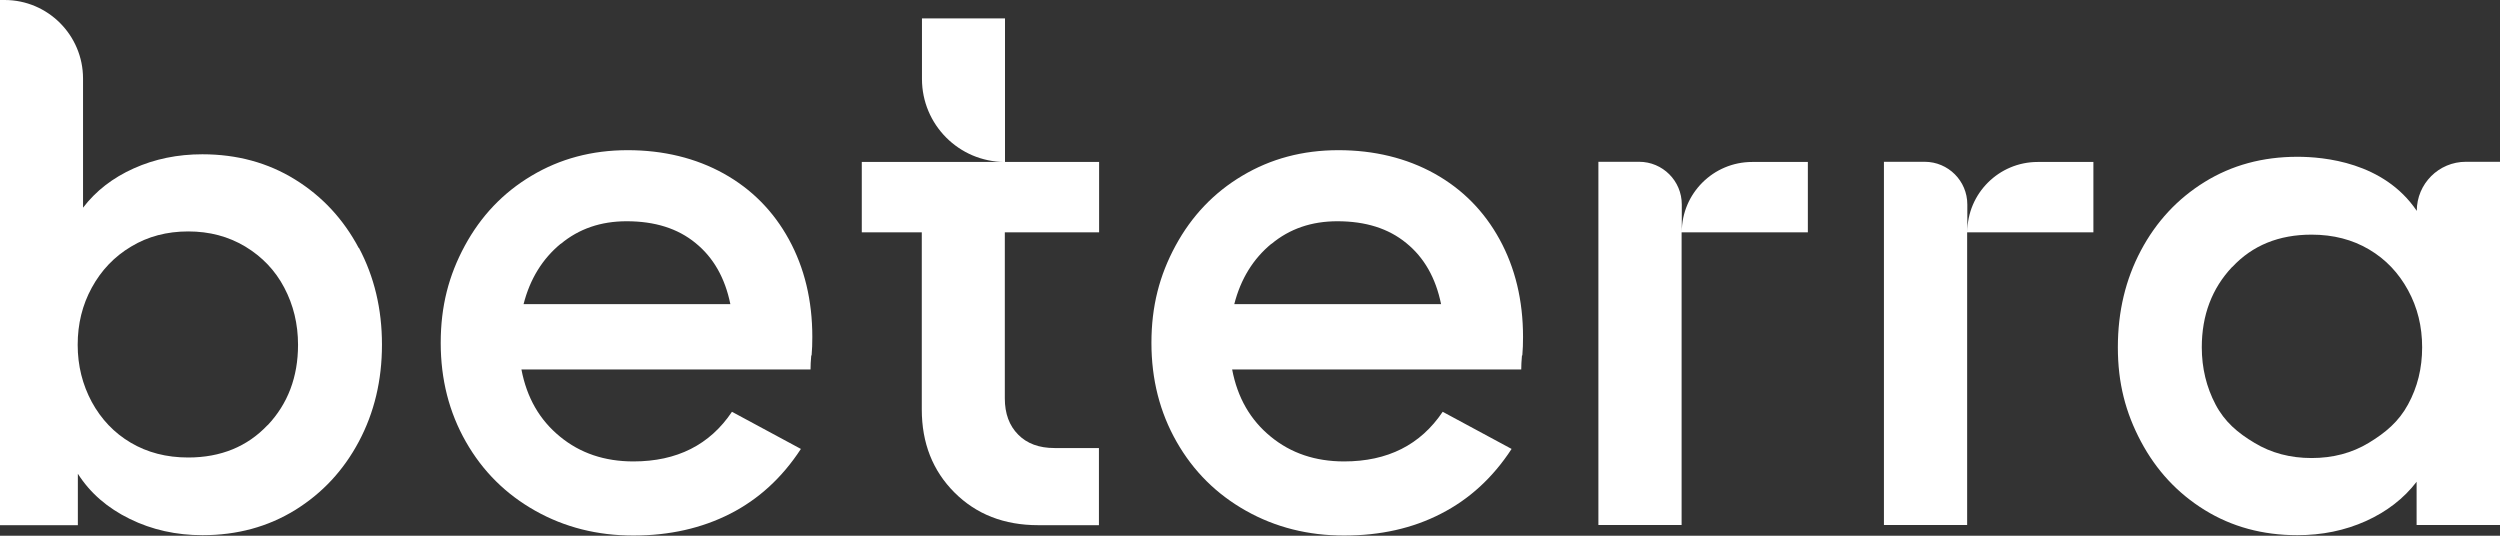
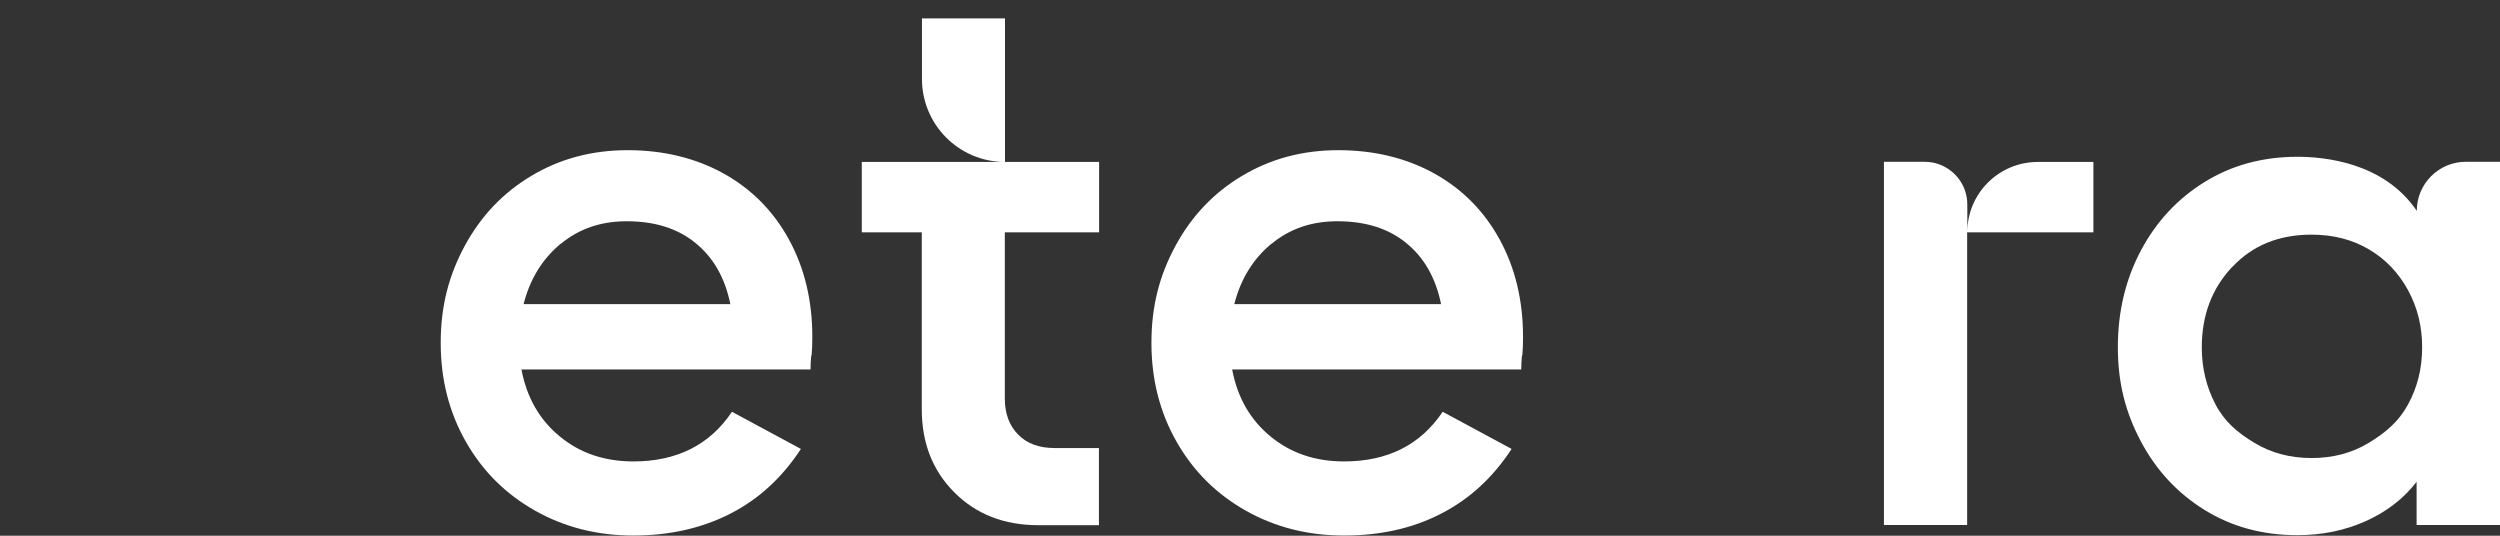
<svg xmlns="http://www.w3.org/2000/svg" width="140" height="30" viewBox="0 0 140 30" fill="none">
  <rect x="0" y="0" width="140" height="30" fill="#333333" stroke="none" />
-   <path d="M98.12 9.07C95.95 9.07 94.18 10.83 94.18 13V11.45C94.18 10.13 93.11 9.06 91.79 9.06H89.51V29.4H94.17V13.01H101.24V9.07H98.11H98.12Z" fill="white" />
  <path d="M61.55 13.01V9.07H56.28V1.03H51.63V4.42C51.63 6.98 53.7 9.06 56.26 9.07H48.26V13.01H51.62V22.93C51.62 24.81 52.23 26.36 53.45 27.58C54.67 28.8 56.23 29.41 58.14 29.41H61.54V25.09H59.05C58.19 25.09 57.51 24.84 57.02 24.34C56.52 23.84 56.27 23.16 56.27 22.31V13.01H61.54H61.55Z" fill="white" />
  <path d="M123.46 28.56C121.94 27.62 120.75 26.34 119.89 24.72C119.03 23.1 118.6 21.45 118.6 19.45C118.6 17.45 119.03 15.65 119.89 14.03C120.75 12.41 121.94 11.13 123.46 10.19C124.98 9.25 126.71 8.78 128.65 8.78C130.12 8.78 133.49 9.07 135.34 11.81C135.34 10.29 136.57 9.06 138.09 9.06H140V29.4H135.33V26.98C134.61 27.92 133.66 28.65 132.49 29.18C131.31 29.71 130.03 29.97 128.65 29.97C126.71 29.97 124.98 29.5 123.46 28.56ZM125 14.95C123.87 16.15 123.3 17.65 123.3 19.45C123.3 20.61 123.56 21.68 124.07 22.65C124.58 23.62 125.31 24.24 126.25 24.8C127.19 25.37 128.26 25.65 129.45 25.65C130.64 25.65 131.71 25.37 132.65 24.8C133.59 24.23 134.33 23.61 134.85 22.65C135.38 21.68 135.64 20.62 135.64 19.45C135.64 18.28 135.38 17.22 134.85 16.25C134.32 15.28 133.6 14.52 132.67 13.97C131.74 13.42 130.67 13.14 129.45 13.14C127.62 13.14 126.14 13.74 125.01 14.95H125Z" fill="white" />
  <path d="M45.43 19.9C45.4 20.23 45.39 20.49 45.39 20.69H29.2C29.5 22.27 30.22 23.52 31.36 24.45C32.49 25.38 33.86 25.84 35.47 25.84C37.91 25.84 39.75 24.91 40.99 23.06L44.85 25.14C43.8 26.75 42.48 27.96 40.89 28.77C39.3 29.58 37.49 29.99 35.47 29.99C33.45 29.99 31.62 29.53 29.97 28.6C28.32 27.67 27.03 26.39 26.09 24.74C25.15 23.09 24.68 21.25 24.68 19.2C24.68 17.15 25.13 15.42 26.03 13.76C26.93 12.1 28.17 10.79 29.77 9.84C31.36 8.89 33.15 8.41 35.15 8.41C37.15 8.41 38.96 8.85 40.53 9.72C42.09 10.59 43.31 11.82 44.18 13.41C45.05 15 45.49 16.82 45.49 18.87C45.49 19.23 45.48 19.58 45.45 19.91L45.43 19.9ZM31.4 13.65C30.38 14.49 29.68 15.62 29.32 17.03H40.9C40.6 15.56 39.95 14.42 38.95 13.61C37.95 12.79 36.67 12.39 35.09 12.39C33.65 12.39 32.42 12.81 31.4 13.66V13.65Z" fill="white" />
  <path d="M85.23 19.9C85.2 20.23 85.19 20.49 85.19 20.69H69C69.3 22.27 70.02 23.52 71.16 24.45C72.29 25.38 73.66 25.84 75.27 25.84C77.71 25.84 79.55 24.91 80.79 23.06L84.65 25.14C83.6 26.75 82.28 27.96 80.69 28.77C79.1 29.59 77.29 29.99 75.27 29.99C73.25 29.99 71.42 29.53 69.77 28.6C68.12 27.67 66.83 26.39 65.89 24.74C64.95 23.09 64.48 21.25 64.48 19.2C64.48 17.15 64.93 15.42 65.83 13.76C66.73 12.1 67.97 10.79 69.57 9.84C71.16 8.89 72.95 8.41 74.95 8.41C76.95 8.41 78.76 8.85 80.33 9.72C81.89 10.59 83.11 11.82 83.98 13.41C84.85 15 85.29 16.82 85.29 18.87C85.29 19.23 85.28 19.58 85.25 19.91L85.23 19.9ZM71.2 13.65C70.18 14.49 69.48 15.62 69.12 17.03H80.7C80.4 15.56 79.75 14.42 78.75 13.61C77.75 12.79 76.47 12.39 74.89 12.39C73.45 12.39 72.22 12.81 71.2 13.66V13.65Z" fill="white" />
-   <path d="M20.09 13.89C19.23 12.27 18.04 10.99 16.52 10.05C15 9.11 13.27 8.64 11.33 8.64C9.95 8.64 8.67 8.9 7.49 9.43C6.31 9.96 5.37 10.69 4.65 11.63V4.4C4.65 1.97 2.68 0 0.26 0H0V29.41H4.36V26.53C5.05 27.61 6.02 28.45 7.27 29.06C8.51 29.67 9.87 29.97 11.34 29.97C13.28 29.97 15.01 29.5 16.53 28.56C18.05 27.62 19.24 26.34 20.1 24.72C20.96 23.1 21.39 21.3 21.39 19.3C21.39 17.3 20.96 15.5 20.1 13.88L20.09 13.89ZM14.98 23.81C13.85 25.01 12.36 25.62 10.54 25.62C9.32 25.62 8.25 25.34 7.32 24.79C6.39 24.24 5.67 23.48 5.14 22.51C4.62 21.54 4.35 20.48 4.35 19.31C4.35 18.14 4.61 17.08 5.14 16.11C5.67 15.14 6.4 14.37 7.34 13.81C8.28 13.24 9.35 12.96 10.54 12.96C11.73 12.96 12.79 13.24 13.74 13.81C14.68 14.38 15.41 15.14 15.92 16.11C16.43 17.08 16.69 18.14 16.69 19.31C16.69 21.11 16.12 22.61 14.99 23.81H14.98Z" fill="white" />
  <path d="M114.11 9.07C111.94 9.07 110.17 10.83 110.17 13V11.45C110.17 10.13 109.1 9.06 107.78 9.06H105.5V29.4H110.16V13.01H117.23V9.07H114.1H114.11Z" fill="white" />
</svg>